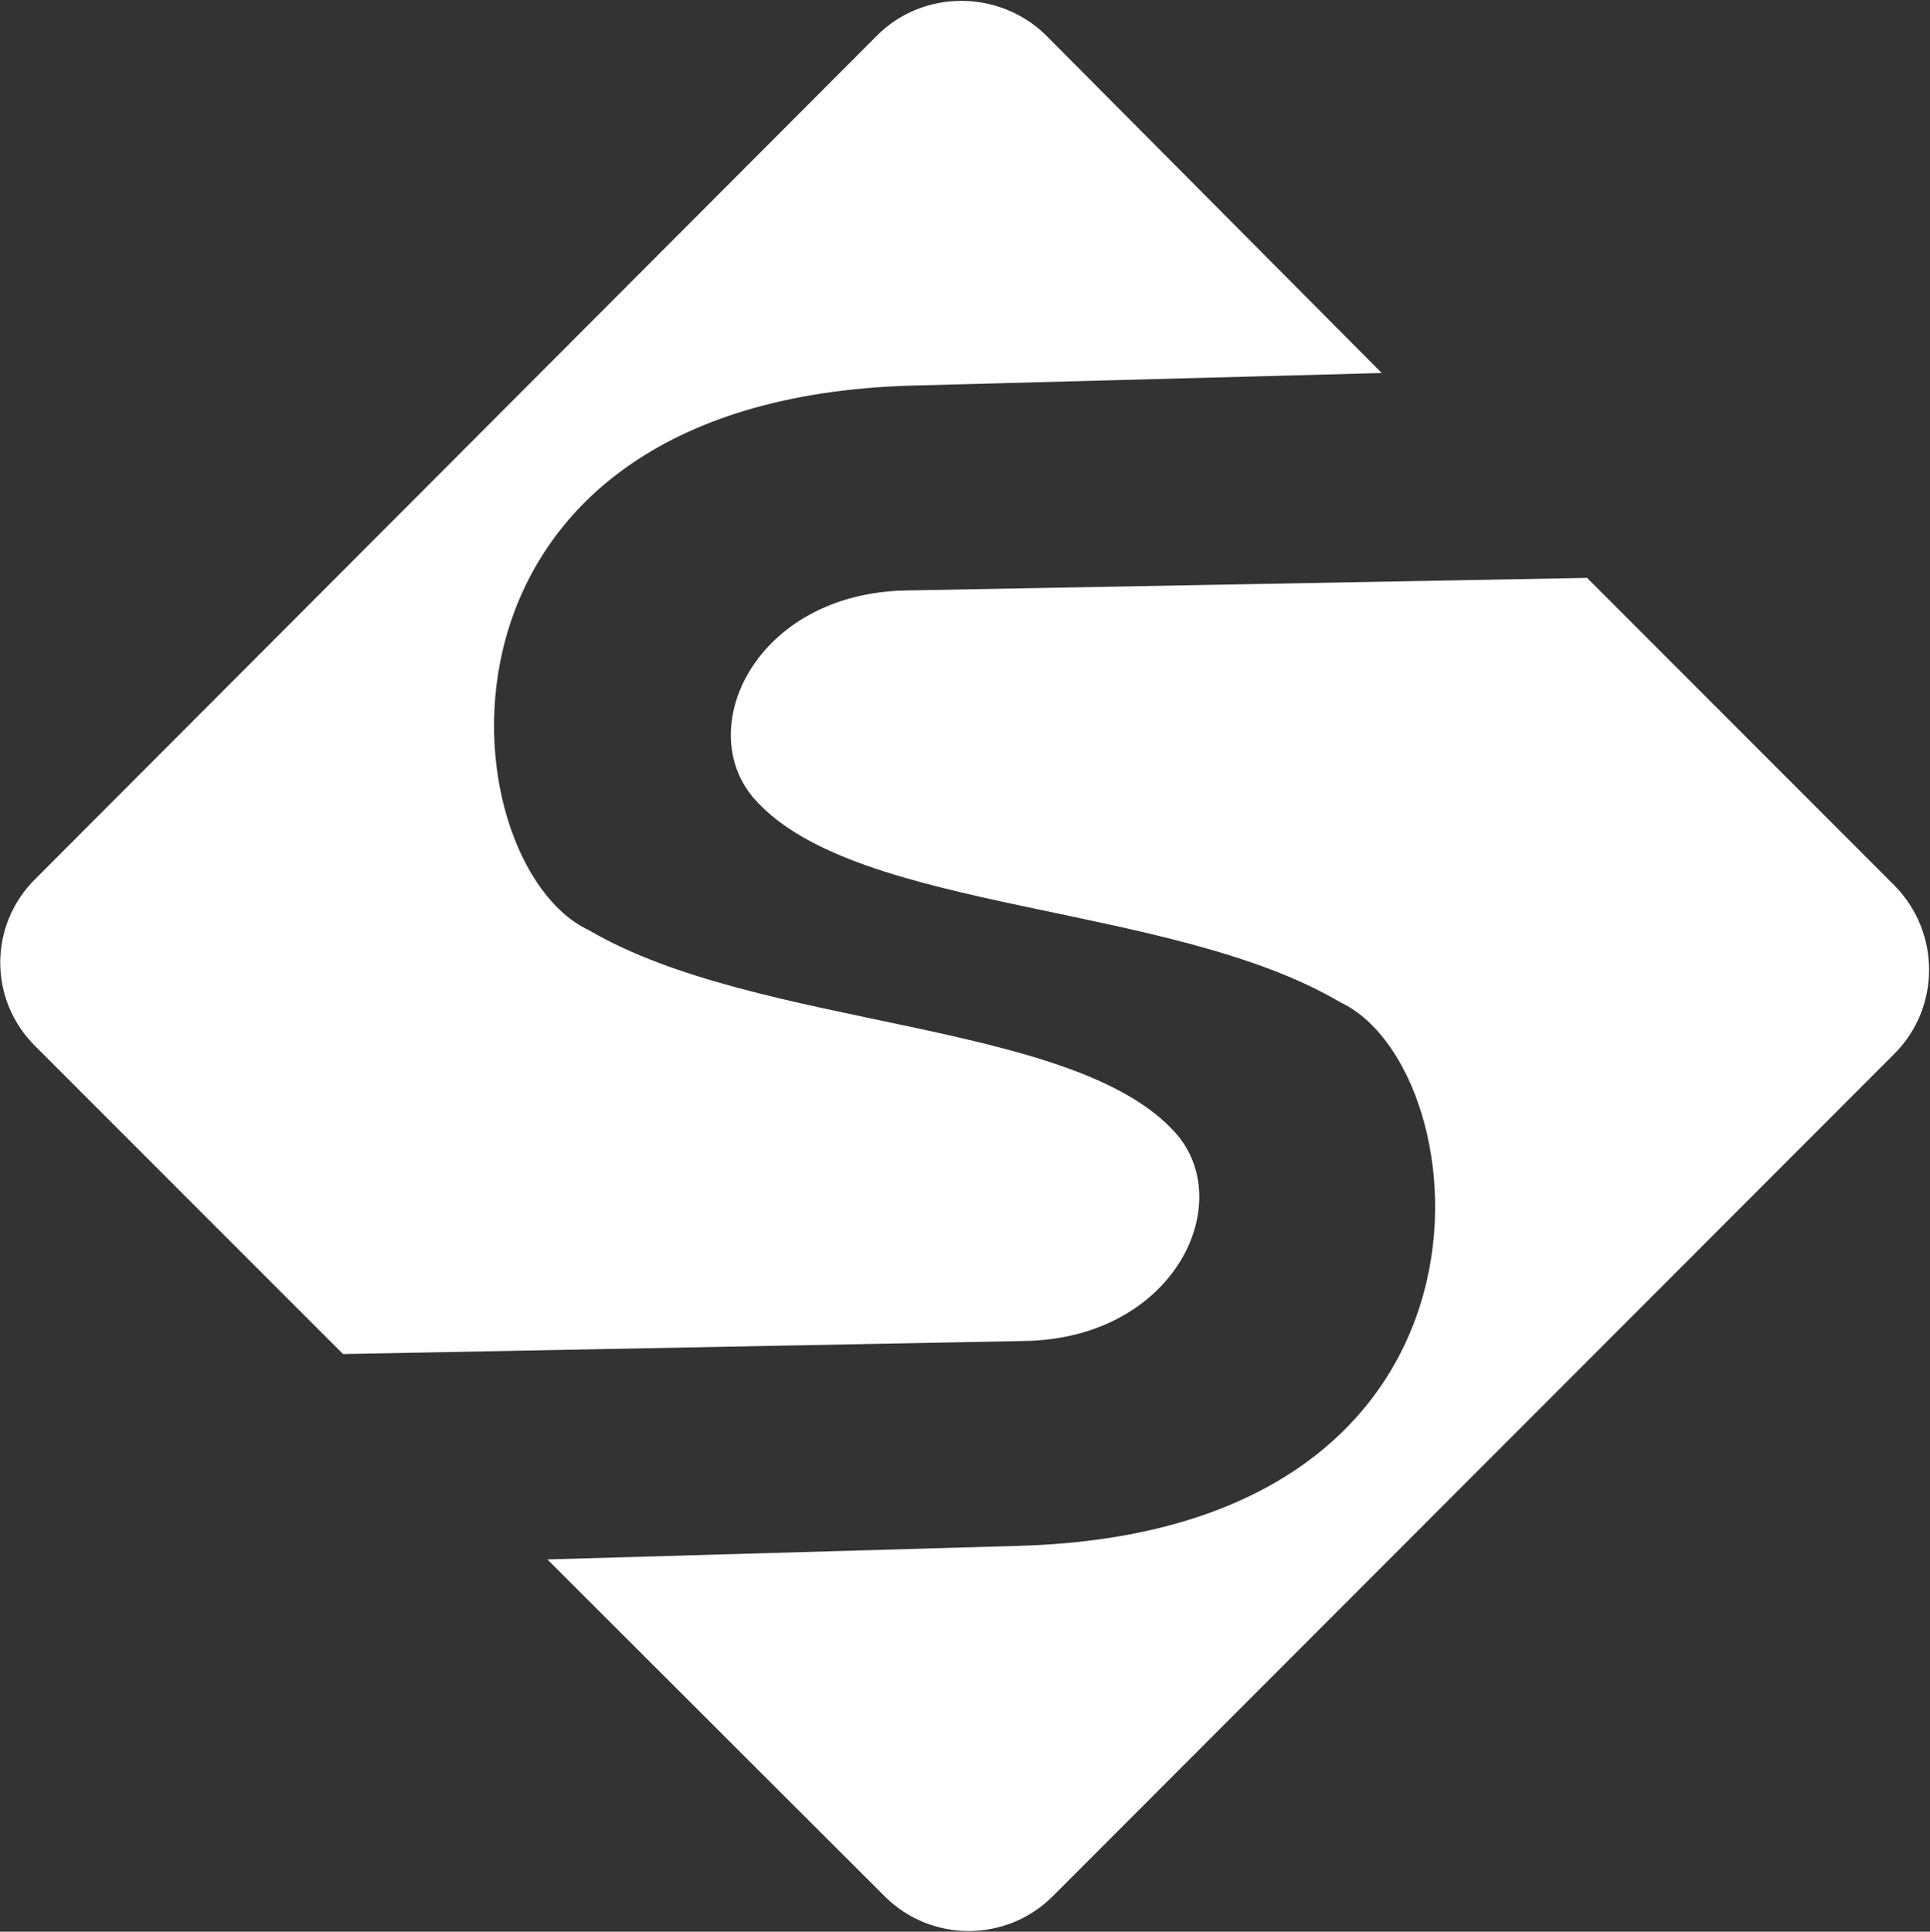
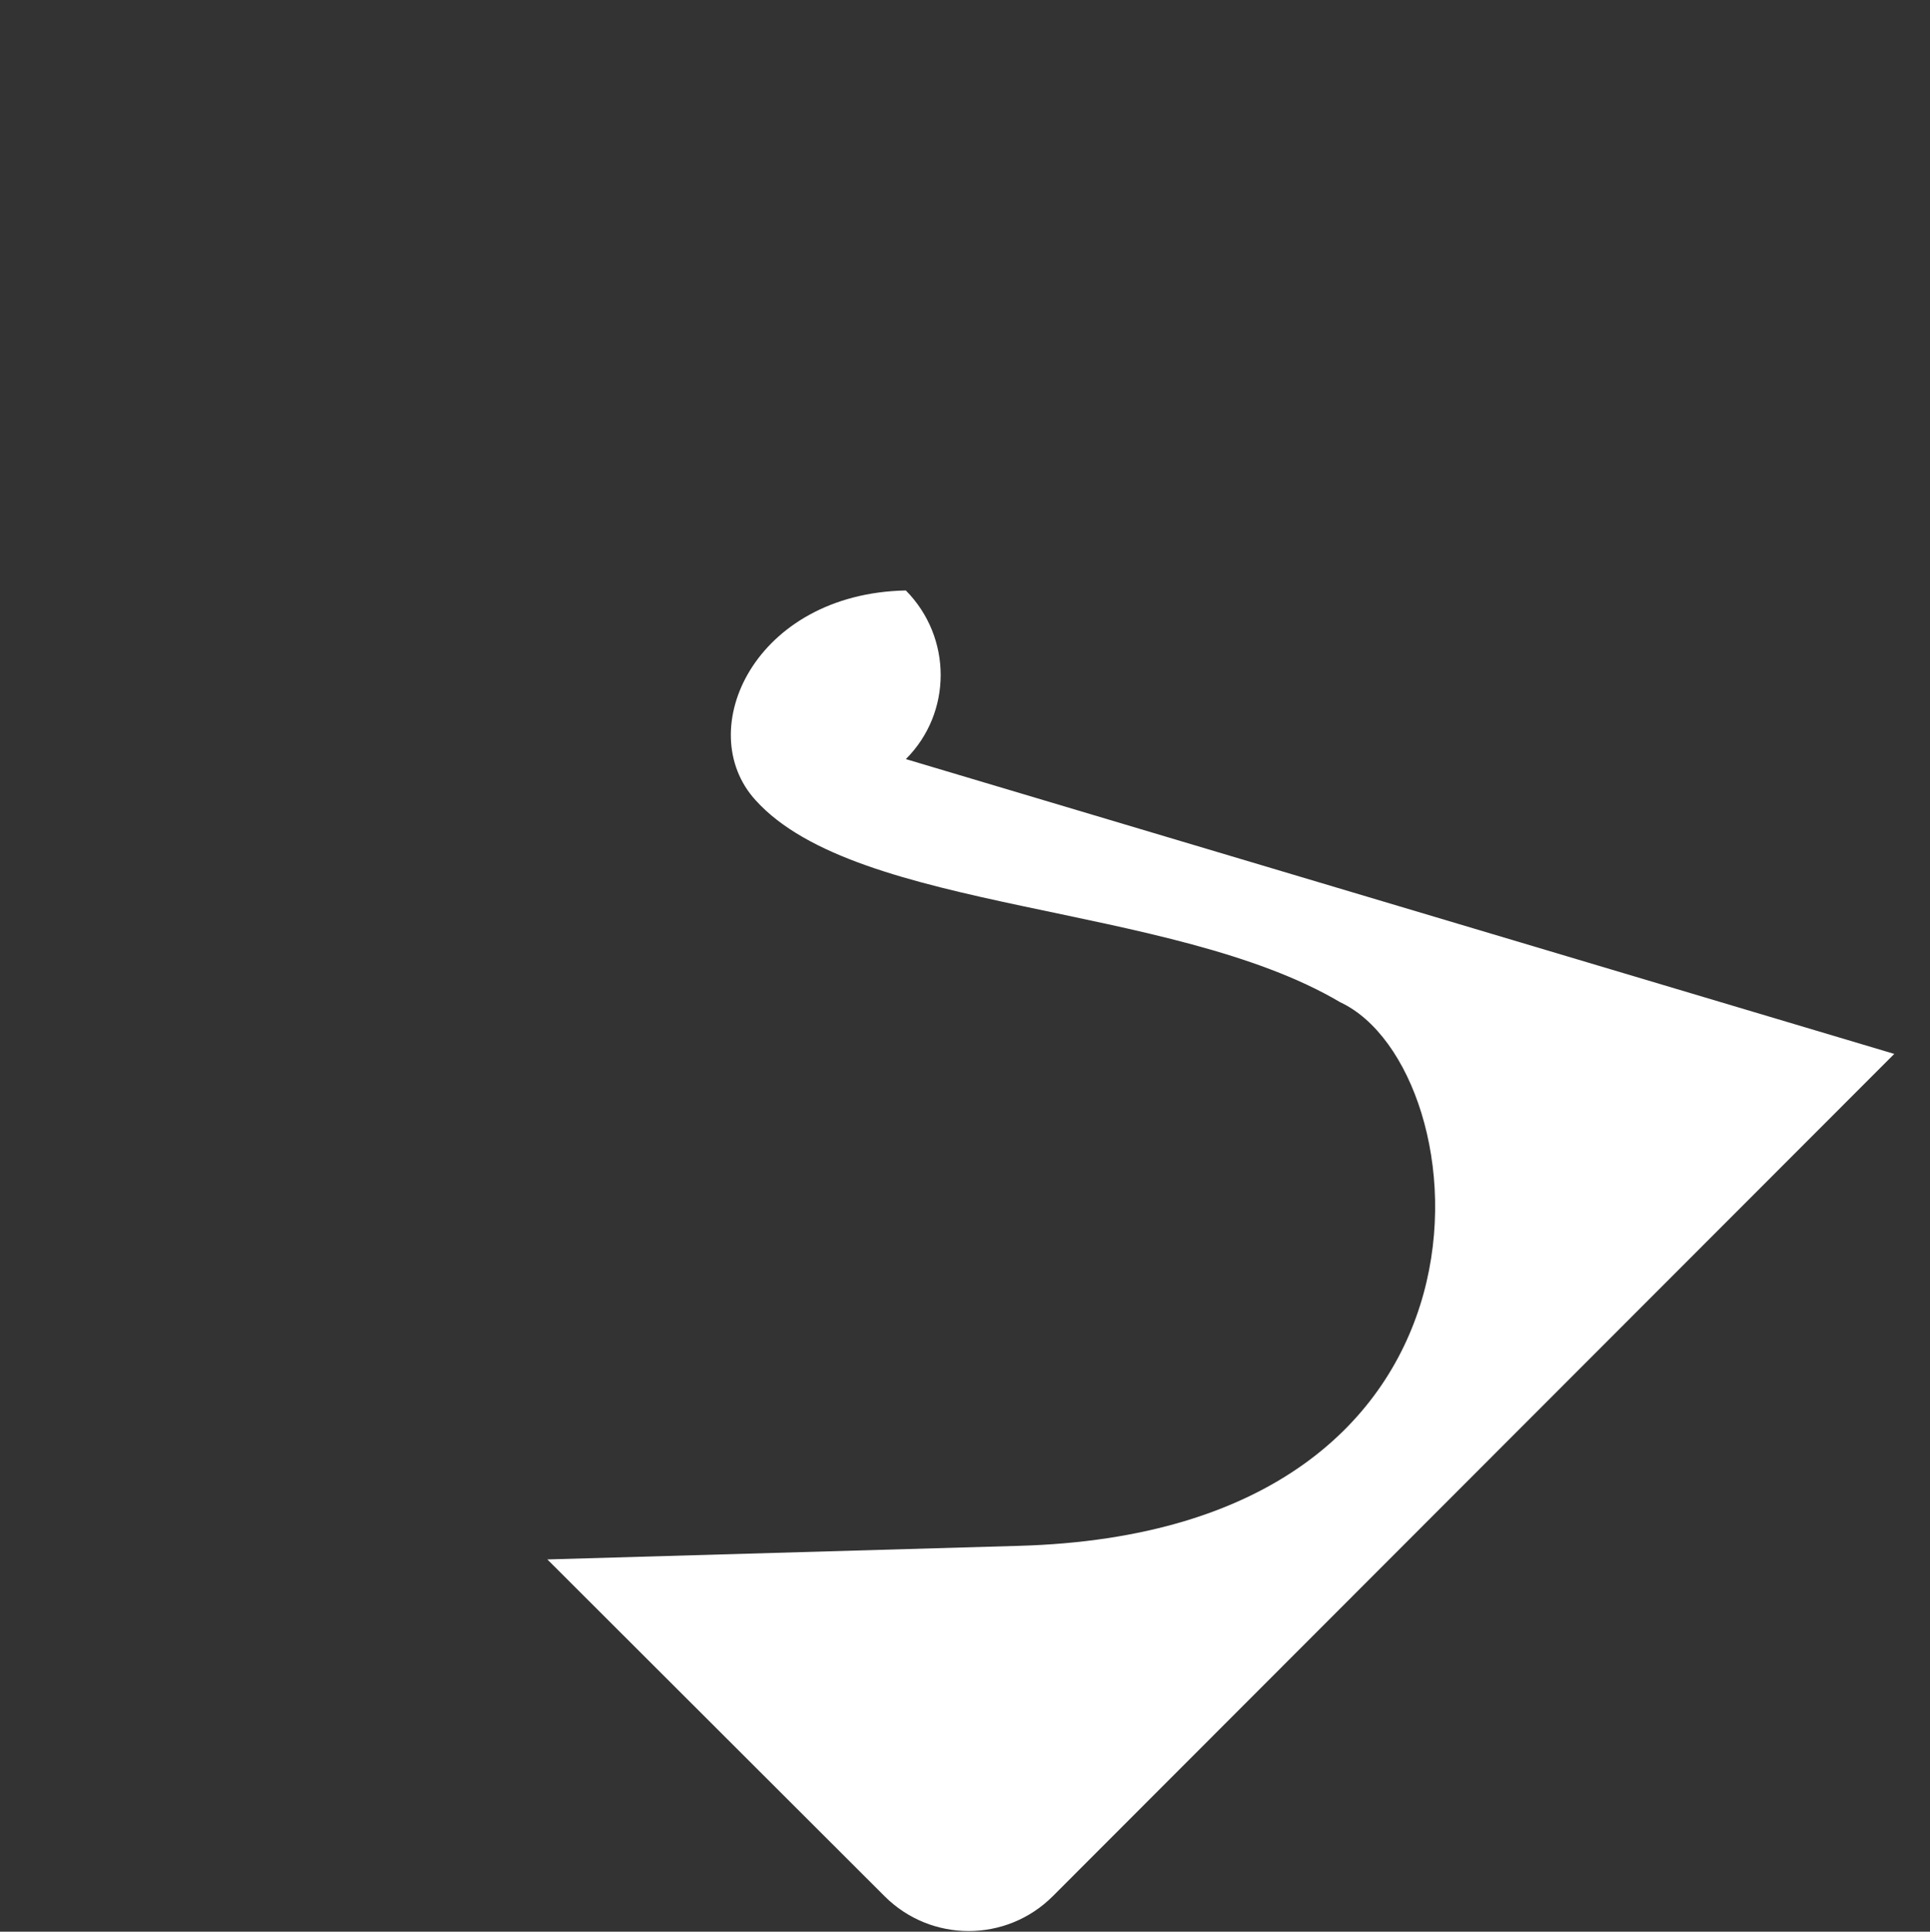
<svg xmlns="http://www.w3.org/2000/svg" version="1.2" viewBox="0 0 1550 1551" width="1550" height="1551">
  <rect x="0" y="0" width="1550" height="1551" fill="#333333" stroke="none" />
  <title>6415</title>
  <style>
		.s0 { fill: #ffffff } 
	</style>
-   <path class="s0" d="m28.7 705.4l675.9-677.1c36.9-36.8 97.8-36.8 135.4 0l269.7 271.2-377.5 10.1c-409.8 11.7-373.3 384.1-259.2 437.3 136.5 79.9 388.7 71.4 470.6 162.2 50.8 56.2 0 165.7-121 167.6l-547.1 10.5-246.8-246.8c-38-37.2-38-97.8 0-135z" />
-   <path class="s0" d="m1521.3 846.2l-675.8 676.3c-37.3 37.3-97.8 37.3-135.1 0l-270.8-270.4 378.3-10.9c409-11.2 372.5-383.3 258.4-436.5-135.8-80.3-387.6-71.4-469.5-162.2-51.2-56.2-0.7-166 120.7-168.4l547.1-10.1 246.7 246.8c37.3 37.7 37.3 98.2 0 135.4z" />
+   <path class="s0" d="m1521.3 846.2l-675.8 676.3c-37.3 37.3-97.8 37.3-135.1 0l-270.8-270.4 378.3-10.9c409-11.2 372.5-383.3 258.4-436.5-135.8-80.3-387.6-71.4-469.5-162.2-51.2-56.2-0.7-166 120.7-168.4c37.3 37.7 37.3 98.2 0 135.4z" />
</svg>